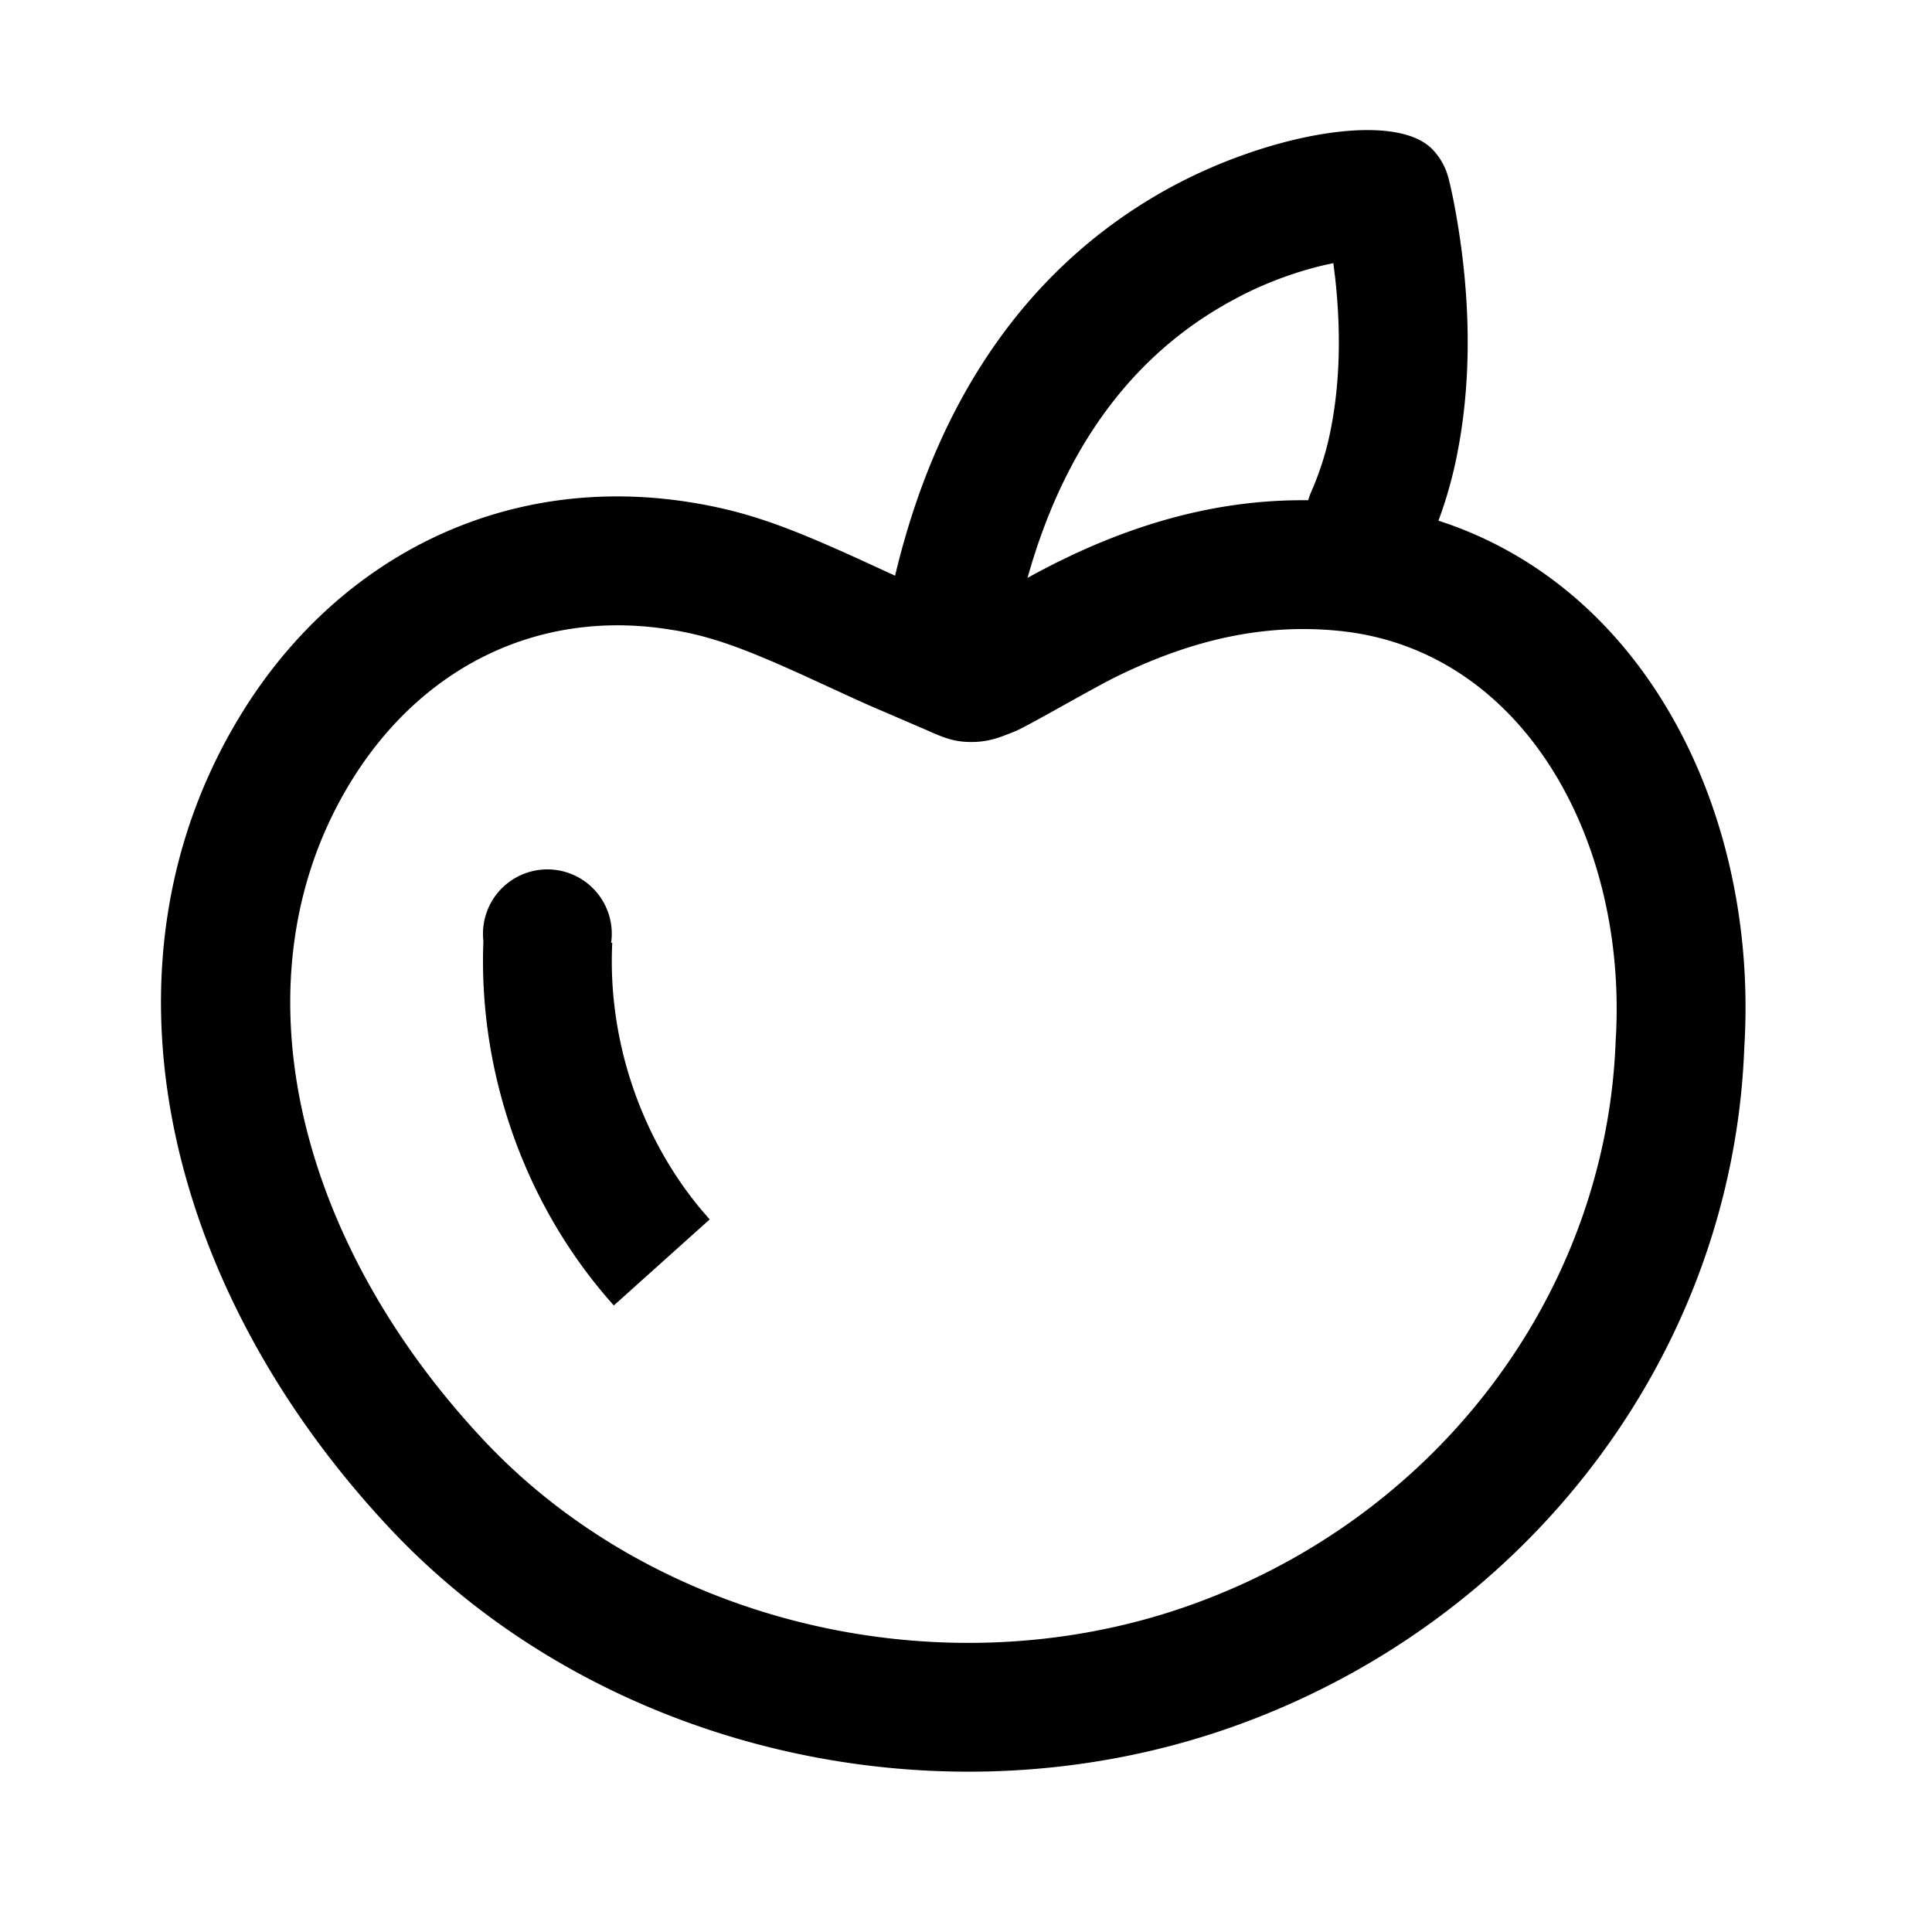
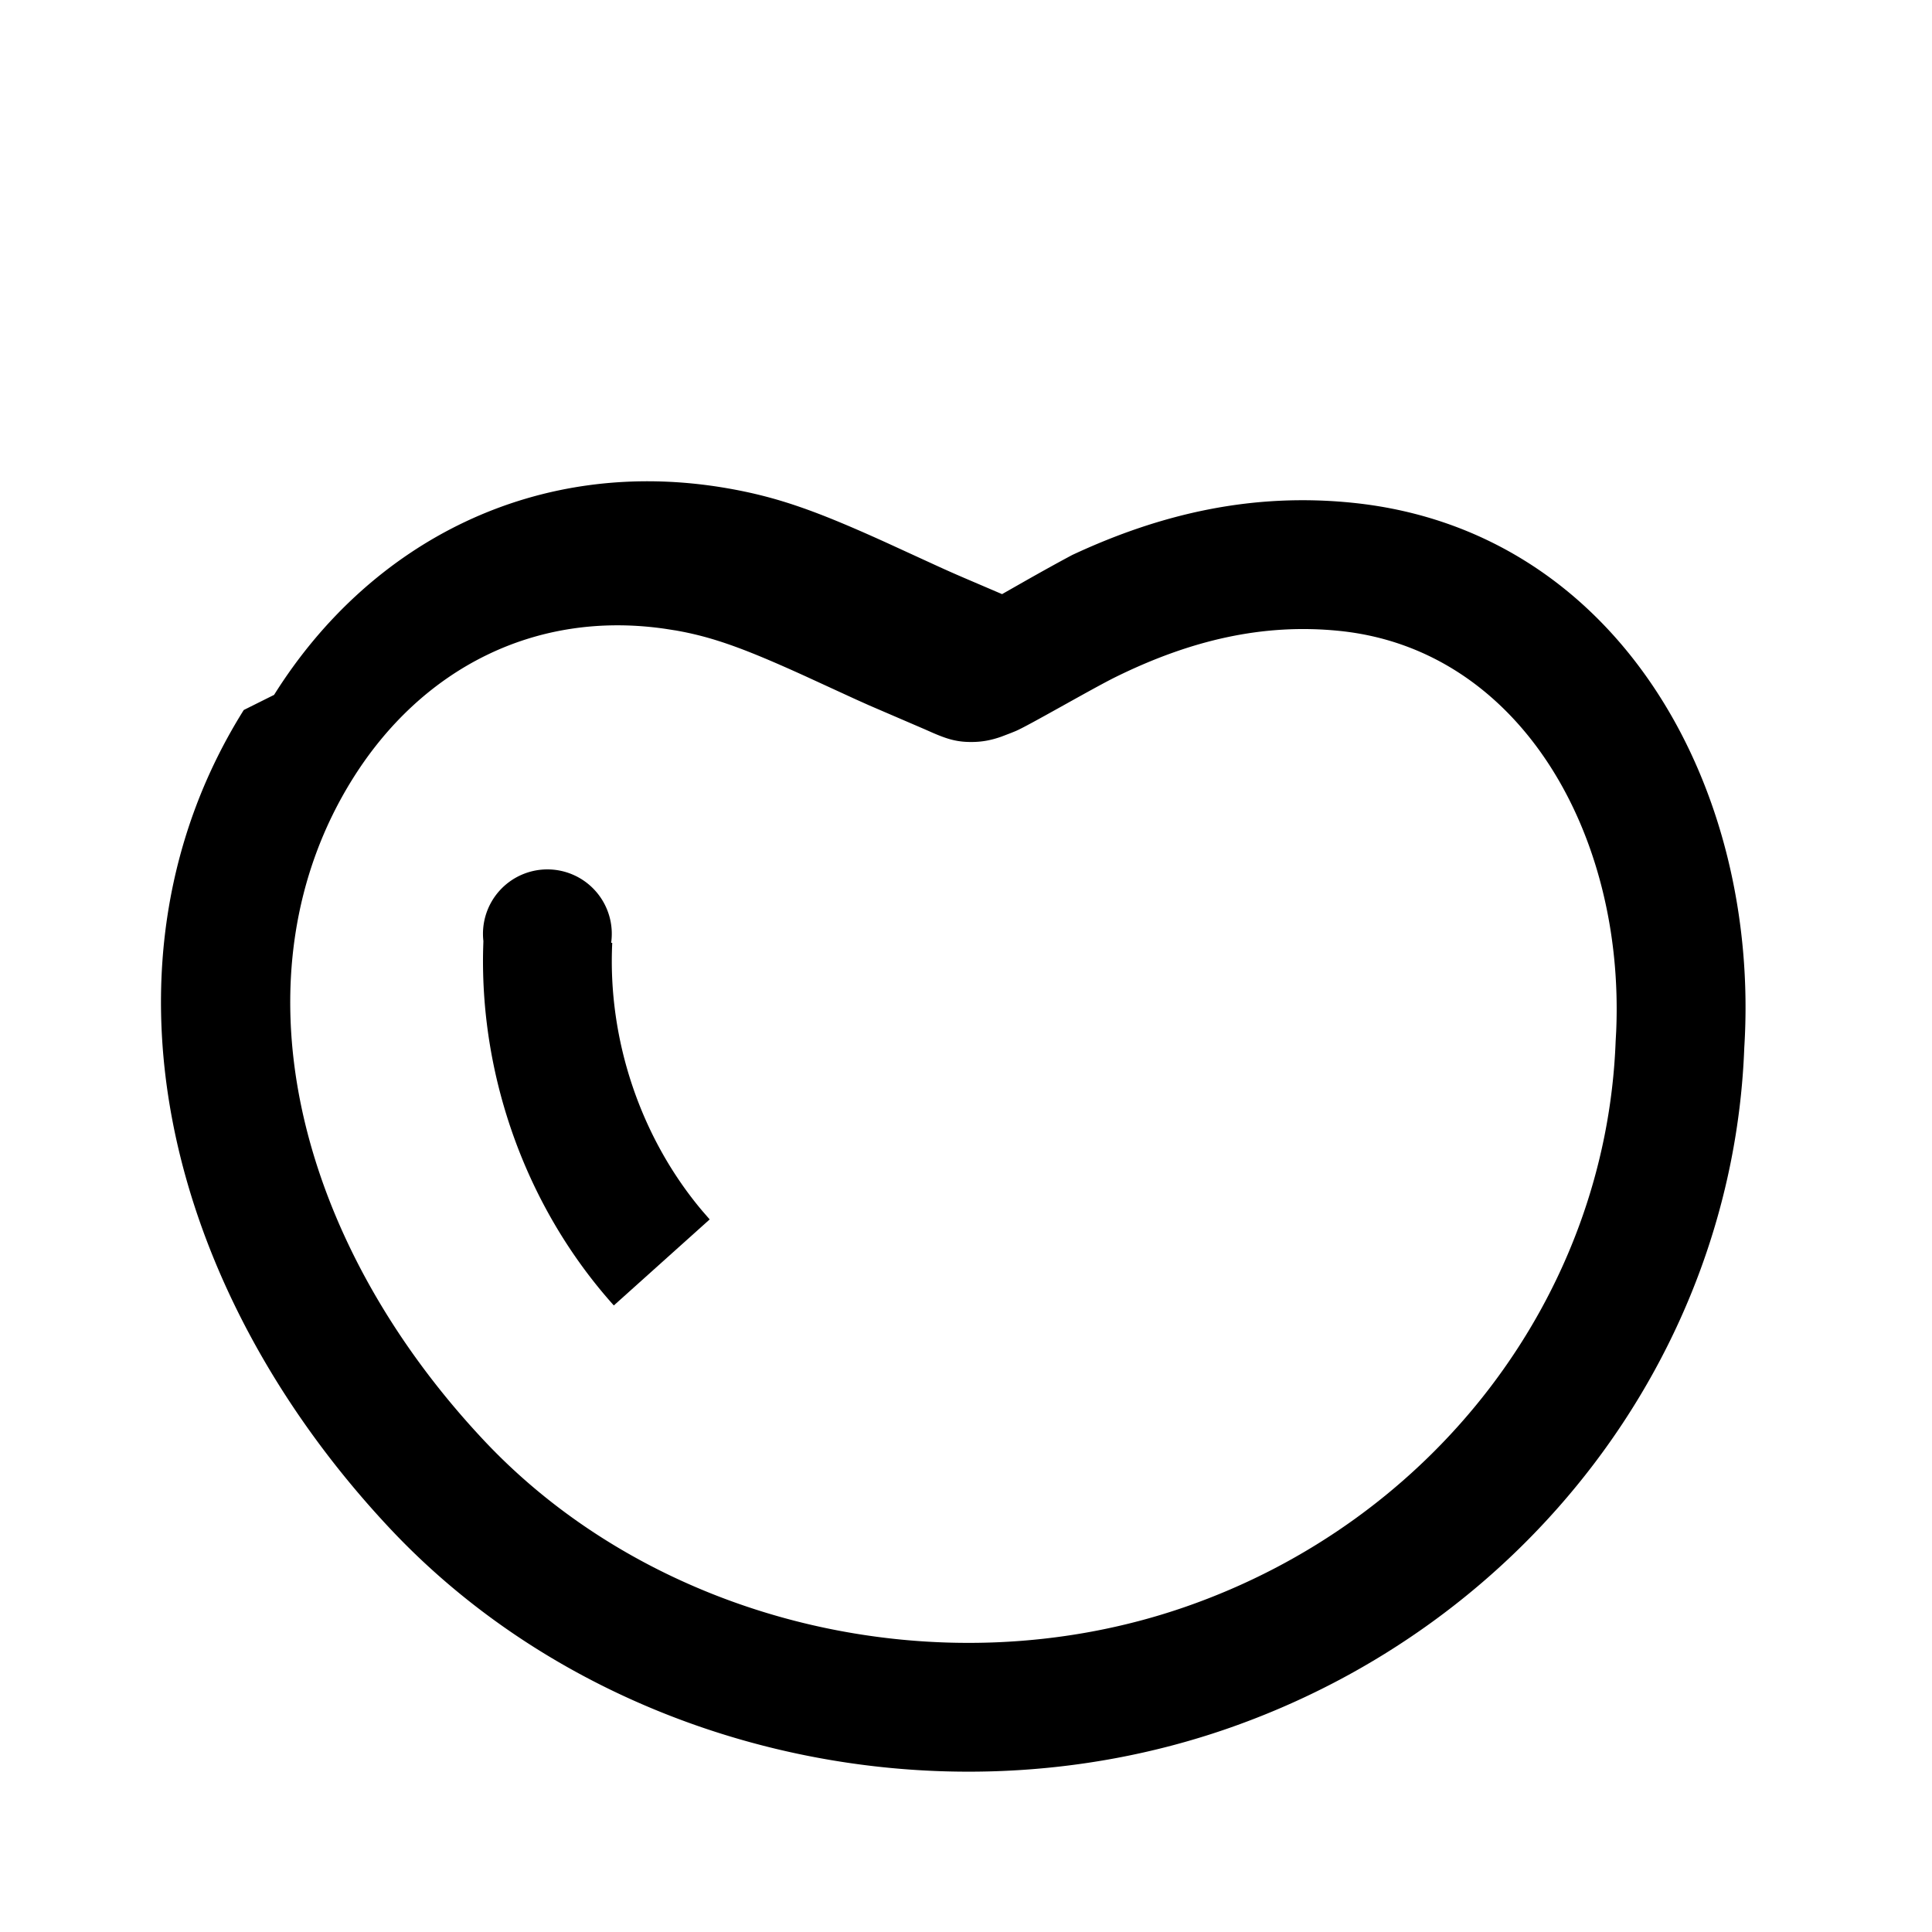
<svg xmlns="http://www.w3.org/2000/svg" viewBox="0 0 1024 1024" version="1.1" width="80" height="80">
-   <path d="M129.195 376.32c-83.029 132.506-43.213 305.203 77.5 433.818 109.687 116.873 289.28 159.471 443.443 106.206 158.72-54.869 268.288-198.434 274.364-361.028 8.67-138.359-67.157-274.432-207.497-288.819-52.651-5.393-101.12 5.427-148.685 27.648l-8.926 4.318-7.168 3.703c-7.595 4.045-16.265 8.875-23.518 12.971l-13.687 7.782-20.89-8.943a665.037 665.037 0 0 1-12.561-5.564l-27.529-12.629c-37.205-16.896-57.685-24.269-84.599-28.962-100.523-17.459-189.133 27.938-240.265 109.5z m228.557-42.24c19.712 3.43 36.352 9.438 68.591 24.081l27.187 12.493 7.117 3.191 29.389 12.646 2.782 1.229c9.216 4.096 14.592 5.769 23.467 5.53 5.257-0.154 9.711-1.143 14.438-2.799l5.12-1.963 2.27-0.922c6.093-2.423 41.131-22.818 53.487-28.877 39.202-19.234 77.636-28.467 118.443-24.286 95.3 9.762 151.125 107.298 146.569 212.241l-0.29 5.257c-5.052 134.912-96.017 254.123-228.489 299.913-128.956 44.561-280.252 8.687-371.371-88.405C155.034 655.343 122.709 515.243 187.051 412.587c36.181-57.737 96.051-89.361 165.495-79.309l5.222 0.819z" />
-   <path d="M618.598 100.284c52.582-29.15 120.576-41.83 140.578-21.163a34.133 34.133 0 0 1 8.499 15.104c1.246 4.762 2.901 12.356 4.574 22.255l0.631 3.823c6.195 38.741 7.27 79.411-0.171 118.409a224.734 224.734 0 0 1-15.292 49.562 34.133 34.133 0 1 1-62.345-27.819 156.962 156.962 0 0 0 10.581-34.56c4.779-25.071 4.966-52.275 1.98-78.916l-0.939-7.509-2.953 0.614c-14.882 3.345-30.345 8.738-45.568 16.452l-6.485 3.465c-55.586 30.788-96.529 86.665-114.176 176.213a34.133 34.133 0 0 1-66.987-13.193c21.572-109.346 74.923-182.221 148.07-222.737z" />
+   <path d="M129.195 376.32c-83.029 132.506-43.213 305.203 77.5 433.818 109.687 116.873 289.28 159.471 443.443 106.206 158.72-54.869 268.288-198.434 274.364-361.028 8.67-138.359-67.157-274.432-207.497-288.819-52.651-5.393-101.12 5.427-148.685 27.648c-7.595 4.045-16.265 8.875-23.518 12.971l-13.687 7.782-20.89-8.943a665.037 665.037 0 0 1-12.561-5.564l-27.529-12.629c-37.205-16.896-57.685-24.269-84.599-28.962-100.523-17.459-189.133 27.938-240.265 109.5z m228.557-42.24c19.712 3.43 36.352 9.438 68.591 24.081l27.187 12.493 7.117 3.191 29.389 12.646 2.782 1.229c9.216 4.096 14.592 5.769 23.467 5.53 5.257-0.154 9.711-1.143 14.438-2.799l5.12-1.963 2.27-0.922c6.093-2.423 41.131-22.818 53.487-28.877 39.202-19.234 77.636-28.467 118.443-24.286 95.3 9.762 151.125 107.298 146.569 212.241l-0.29 5.257c-5.052 134.912-96.017 254.123-228.489 299.913-128.956 44.561-280.252 8.687-371.371-88.405C155.034 655.343 122.709 515.243 187.051 412.587c36.181-57.737 96.051-89.361 165.495-79.309l5.222 0.819z" />
  <path d="M290.133 460.8a34.133 34.133 0 0 1 33.792 38.912l0.58 0.034c-2.509 51.251 15.036 103.322 47.787 142.131l3.857 4.437-50.807 45.602c-45.756-50.978-70.844-119.791-69.274-188.621l0.137-4.523A34.133 34.133 0 0 1 290.133 460.8z" />
</svg>